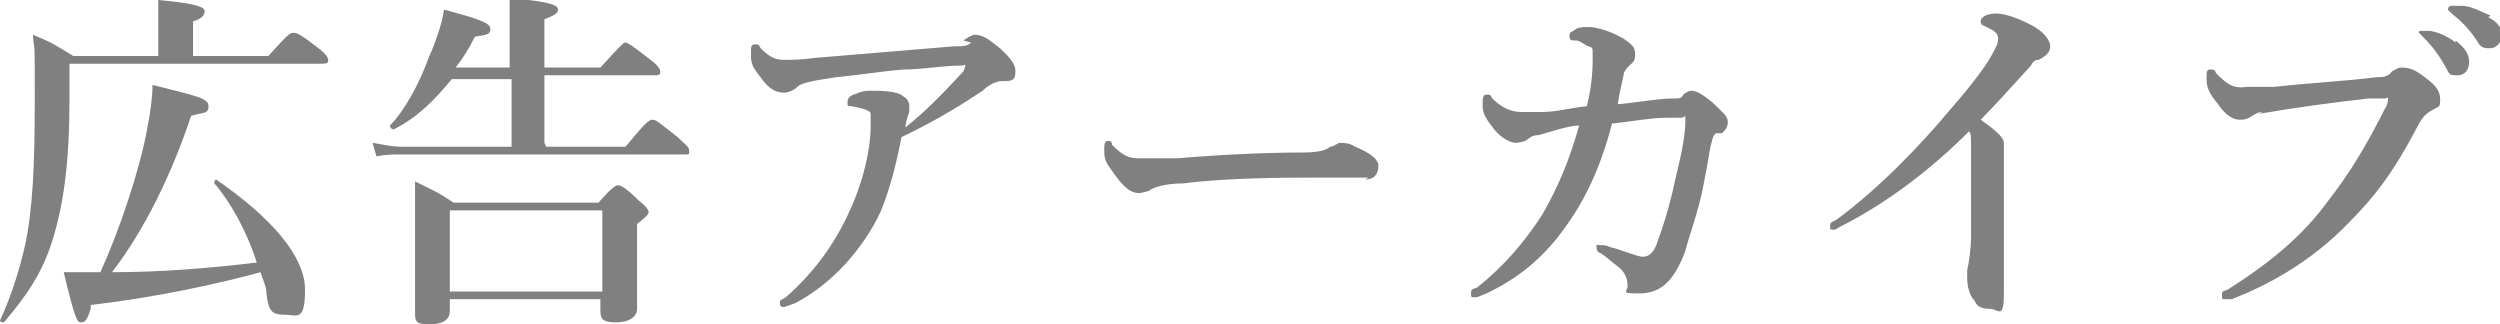
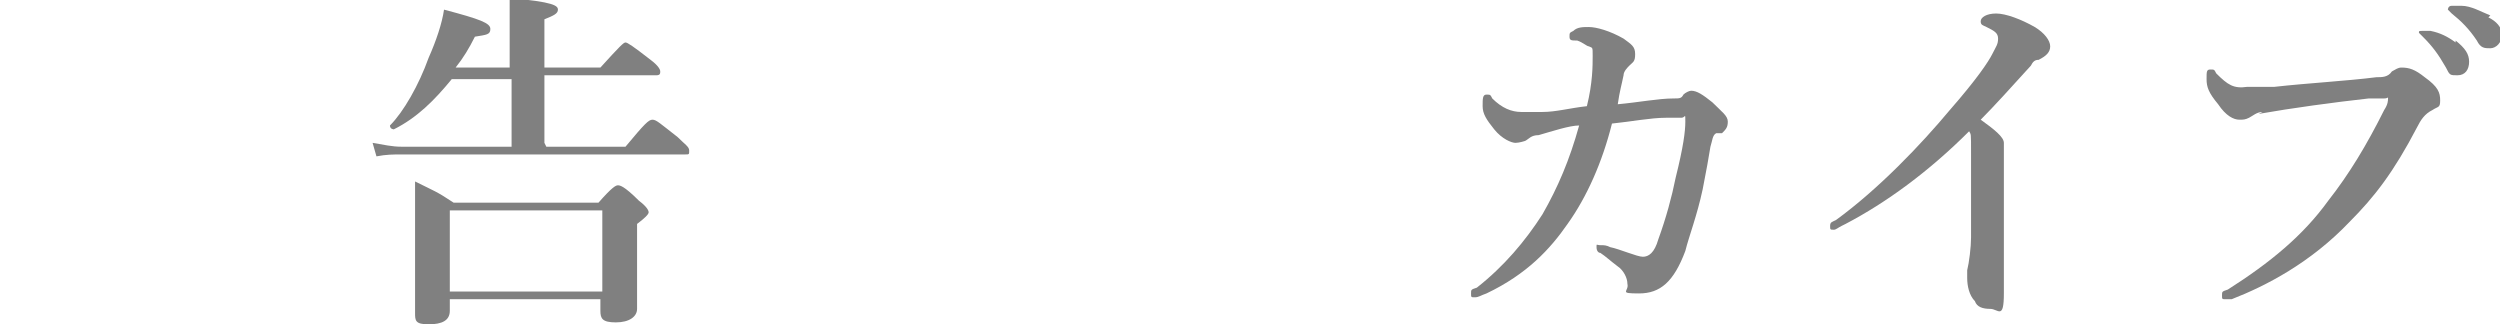
<svg xmlns="http://www.w3.org/2000/svg" version="1.1" viewBox="0 0 129.5 16.8">
  <defs>
    <style>
      .cls-1 {
        fill: gray;
      }
    </style>
  </defs>
  <g>
    <g id="_レイヤー_2">
      <g id="_レイヤー_1-2">
        <g>
-           <path class="cls-1" d="M145.6,7.9v.9l-8.3,4.4v-1.1l7.2-3.7h0s-7.2-3.7-7.2-3.7v-1.1l8.3,4.4Z" />
          <path class="cls-1" d="M156.3,7.9v.9l-8.3,4.4v-1.1l7.2-3.7h0s-7.2-3.7-7.2-3.7v-1.1l8.3,4.4Z" />
        </g>
-         <path class="cls-1" d="M13.9,2.9c1-1.1,1.1-1.2,1.3-1.2s.4.1,1.3.8c.4.3.5.5.5.6s0,.2-.3.2H3.6v1.8c0,3.3-.3,5.5-.9,7.4-.5,1.6-1.3,2.8-2.5,4.2,0,0-.2,0-.2-.1.6-1.3,1-2.6,1.3-3.9.4-1.9.5-4.1.5-7.6s0-2.1-.1-3.3c1,.4,1.1.5,2.1,1.1h4.4v-1.8c0-.4,0-.7,0-1.1,2.2.2,2.4.4,2.4.6s-.2.4-.6.5v1.8h3.9,0ZM4.7,16c-.2.6-.3.7-.5.7s-.3-.1-.9-2.6c.7,0,1.1,0,1.9,0,1-2.2,2-5.2,2.4-7.3.2-1,.3-1.8.3-2.4,2.4.6,2.9.7,2.9,1.1s-.2.3-.9.5c-1,3-2.4,5.9-4.1,8.1,2.5,0,5-.2,7.5-.5-.5-1.6-1.4-3.2-2.2-4.1,0,0,0-.2.1-.2,2.9,2,4.6,4,4.6,5.7s-.4,1.3-1.1,1.3-.8-.3-.9-1.1c0-.4-.2-.7-.3-1.1-2.2.6-5.4,1.3-8.8,1.7h0Z" />
        <path class="cls-1" d="M28.3,7.6h4.1c1-1.2,1.2-1.4,1.4-1.4s.4.2,1.3.9c.4.4.6.5.6.7s0,.2-.2.2h-14.7c-.4,0-.8,0-1.3.1l-.2-.7c.6.1,1,.2,1.5.2h5.7v-3.5h-3.1c-.9,1.1-1.8,2-3,2.6,0,0-.2,0-.2-.2.7-.7,1.5-2.1,2-3.5.4-.9.7-1.8.8-2.5,1.9.5,2.4.7,2.4,1s-.2.3-.8.4c-.3.6-.6,1.1-1,1.6h2.8v-1.8c0-.7,0-1.1,0-1.8,2.3.2,2.5.4,2.5.6s-.2.3-.7.5v2.5h2.9c1-1.1,1.2-1.3,1.3-1.3s.4.2,1.3.9c.4.3.5.5.5.6s0,.2-.2.2h-5.8v3.5h0ZM23.3,15.5v.6c0,.5-.4.7-1.1.7s-.7-.2-.7-.6c0-.6,0-1.4,0-4s0-1.8,0-2.8c1,.5,1.1.5,2,1.1h7.5c.7-.8.9-.9,1-.9s.3,0,1.1.8c.4.3.5.5.5.6s-.2.3-.6.6v.7c0,2,0,3.3,0,3.7s-.4.7-1.1.7-.8-.2-.8-.6v-.6h-7.9ZM31.2,10.9h-7.9v4.2h7.9v-4.2Z" />
-         <path class="cls-1" d="M49.9,2.1c0,0,.4-.3.6-.3.5,0,.9.4,1.3.7.3.3.8.7.8,1.2s-.2.5-.7.5c-.3,0-.7.2-1,.5-.9.6-2.3,1.5-4.2,2.4-.3,1.5-.6,2.7-1.1,3.9-.9,1.9-2.5,3.7-4.4,4.7-.3.1-.5.2-.6.2s-.2,0-.2-.2,0-.1.3-.3c1.6-1.4,2.7-3,3.5-4.9.5-1.2.9-2.7.9-4s0-.4,0-.6c0-.2-.5-.3-1-.4-.2,0-.2,0-.2-.2s.1-.3.3-.4c.1,0,.4-.2.8-.2.6,0,1.5,0,1.8.3.2.1.3.3.3.5s0,.2,0,.3c0,0-.2.5-.2.8,1-.8,1.8-1.6,3-2.9,0,0,.1-.2.1-.3s0,0-.3,0c-.9,0-1.9.2-2.9.2-1.2.1-2.4.3-3.5.4-1.3.2-1.8.3-2,.5s-.5.3-.7.3c-.4,0-.8-.2-1.2-.8-.5-.6-.5-.8-.5-1.2s0-.5.2-.5.2,0,.3.2c.5.5.8.6,1.2.6s.9,0,1.6-.1c2.4-.2,4.8-.4,7.2-.6.5,0,.7,0,.9-.2h0Z" />
-         <path class="cls-1" d="M70.9,9.2c-.6,0-1.8,0-2.7,0-1.5,0-4.6,0-6.9.3-.9,0-1.6.2-1.8.4-.1,0-.3.1-.5.1-.5,0-.9-.4-1.5-1.3-.3-.4-.3-.6-.3-1s.1-.4.2-.4.2,0,.2.2c.7.7,1,.7,1.5.7s.8,0,1.9,0c2.3-.2,4.7-.3,6.5-.3.7,0,1.2-.1,1.4-.3.2,0,.4-.2.5-.2.2,0,.5,0,.8.2.7.3,1.2.6,1.2,1s-.2.7-.7.7Z" />
        <path class="cls-1" d="M88.9,6.9c-.2.1-.2.4-.3.7-.1.6-.2,1.2-.4,2.2-.3,1.4-.7,2.4-.9,3.2-.6,1.6-1.3,2.2-2.4,2.2s-.5-.1-.6-.5c0-.3-.2-.7-.5-.9-.4-.3-.6-.5-.9-.7-.1,0-.2-.1-.2-.3s0-.1.2-.1.3,0,.5.1c.5.1,1.4.5,1.7.5s.6-.2.8-.9c.4-1.1.7-2.2.9-3.2.4-1.6.5-2.4.5-2.9s0-.2-.2-.2c-.3,0-.6,0-.8,0-.8,0-1.8.2-2.8.3-.5,2-1.3,3.8-2.3,5.2-.9,1.3-2.1,2.6-4.2,3.6-.3.1-.4.2-.6.2s-.2,0-.2-.2,0-.2.3-.3c1.4-1.1,2.5-2.4,3.4-3.8.8-1.4,1.4-2.8,1.9-4.6-.5,0-1.4.3-2.1.5-.4,0-.5.2-.7.3,0,0-.3.1-.5.1s-.7-.2-1.1-.7-.6-.8-.6-1.2,0-.6.2-.6.2,0,.3.2c.5.5,1,.7,1.5.7s.6,0,1.1,0c.7,0,1.4-.2,2.3-.3.3-1.2.3-2.1.3-2.6s0-.4-.2-.5c-.1,0-.3-.2-.6-.3-.3,0-.4,0-.4-.2s0-.2.2-.3c.2-.2.5-.2.8-.2.4,0,1.1.2,1.8.6.4.3.6.4.6.8s-.1.4-.3.6c-.1.1-.3.3-.3.5-.1.5-.2.8-.3,1.5,1.1-.1,2.1-.3,2.9-.3.3,0,.4,0,.5-.2.1-.1.3-.2.4-.2.3,0,.6.2,1.1.6.5.5.8.7.8,1,0,.3-.1.4-.3.6h0Z" />
        <path class="cls-1" d="M95.4,11.7c-.2.1-.3.2-.4.2-.2,0-.2,0-.2-.2s.1-.2.3-.3c2.2-1.6,4.4-3.9,5.9-5.7,1.4-1.6,2-2.5,2.2-2.9.2-.4.3-.5.3-.8s-.2-.4-.6-.6c-.2-.1-.3-.1-.3-.3s.3-.4.8-.4,1.3.3,2,.7c.5.3.8.7.8,1s-.2.5-.6.7c-.2,0-.3.1-.4.3-1,1.1-1.9,2.1-2.6,2.8.7.5,1.2.9,1.2,1.2s0,.3,0,.3c0,0,0,.4,0,.6v2.7c0,1.4,0,2.8,0,4.2s-.3.8-.7.8-.7-.1-.8-.4c-.3-.3-.4-.8-.4-1.2s0-.3,0-.4c.1-.4.2-1.2.2-1.7,0-1.4,0-3.1,0-4.3s0-1-.1-1.2c-2.1,2.1-4.3,3.7-6.4,4.8h0Z" />
        <path class="cls-1" d="M117.2,5.8c-.3,0-.5.2-.7.3s-.3.1-.5.1c-.3,0-.7-.2-1.1-.8-.5-.6-.6-.9-.6-1.3s0-.5.2-.5.2,0,.3.2c.6.6.9.8,1.6.7.5,0,.9,0,1.4,0,1.8-.2,3.7-.3,5.3-.5.3,0,.6,0,.8-.3.2-.1.3-.2.5-.2.4,0,.7.1,1.2.5.7.5.8.8.8,1.2s-.1.3-.4.5c-.4.2-.6.5-.8.9-1.2,2.3-2.2,3.6-3.5,4.9-2,2.1-4.3,3.3-6.1,4-.1,0-.2,0-.3,0-.2,0-.2,0-.2-.2s0-.2.3-.3c2.2-1.4,3.9-2.8,5.2-4.6,1.1-1.4,2-2.9,2.9-4.7.2-.3.2-.5.2-.6s0,0-.2,0-.4,0-.8,0c-1.8.2-4,.5-5.7.8h0ZM127.2,2.1c.5.4.7.7.7,1.1s-.2.7-.6.7-.4,0-.6-.4c-.4-.7-.7-1.1-1.2-1.6,0,0-.2-.2-.2-.2,0-.1,0-.1.2-.1s.4,0,.4,0c.5.1.9.3,1.3.6h0ZM128.9.9c.4.2.7.5.7.9s-.3.7-.6.7-.5,0-.7-.4c-.4-.6-.8-1-1.3-1.4,0,0-.2-.2-.2-.2s0-.2.2-.2.3,0,.5,0c.5,0,1,.3,1.5.5h0Z" />
      </g>
    </g>
  </g>
</svg>